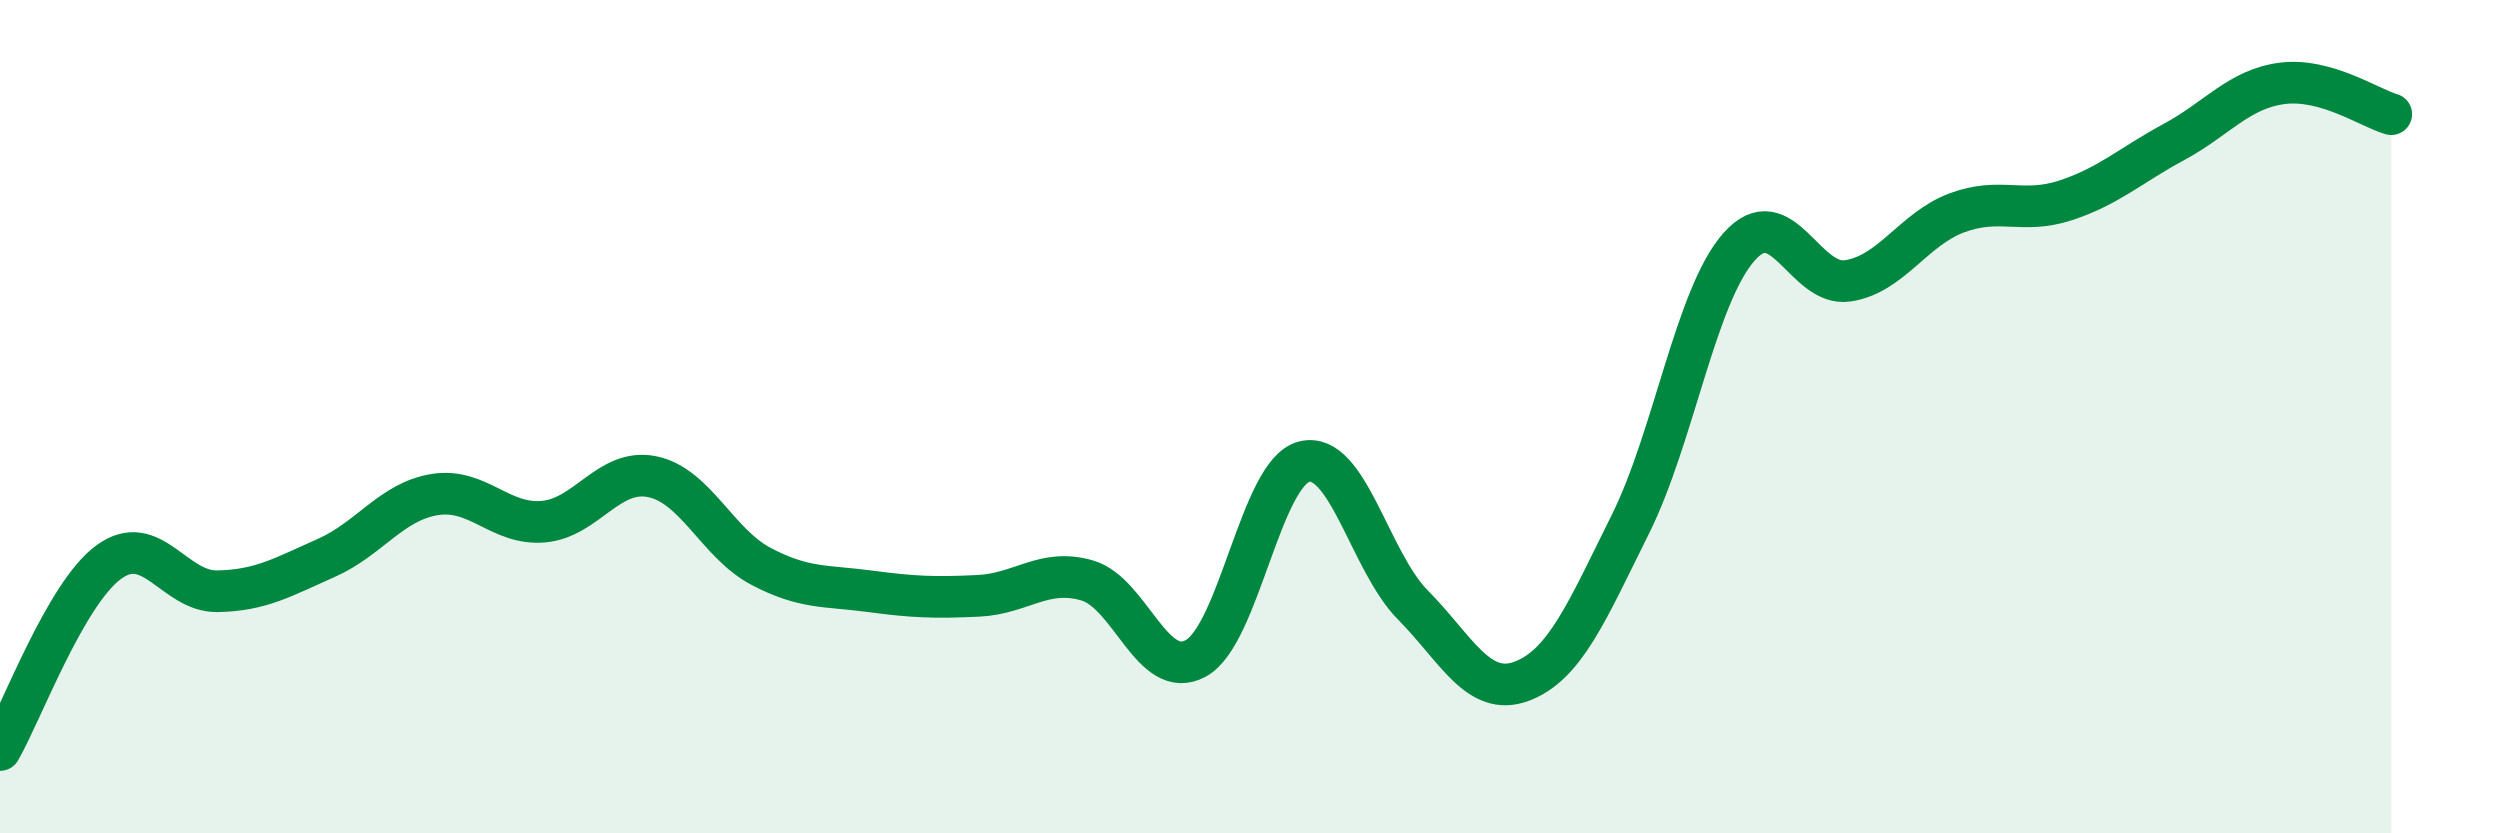
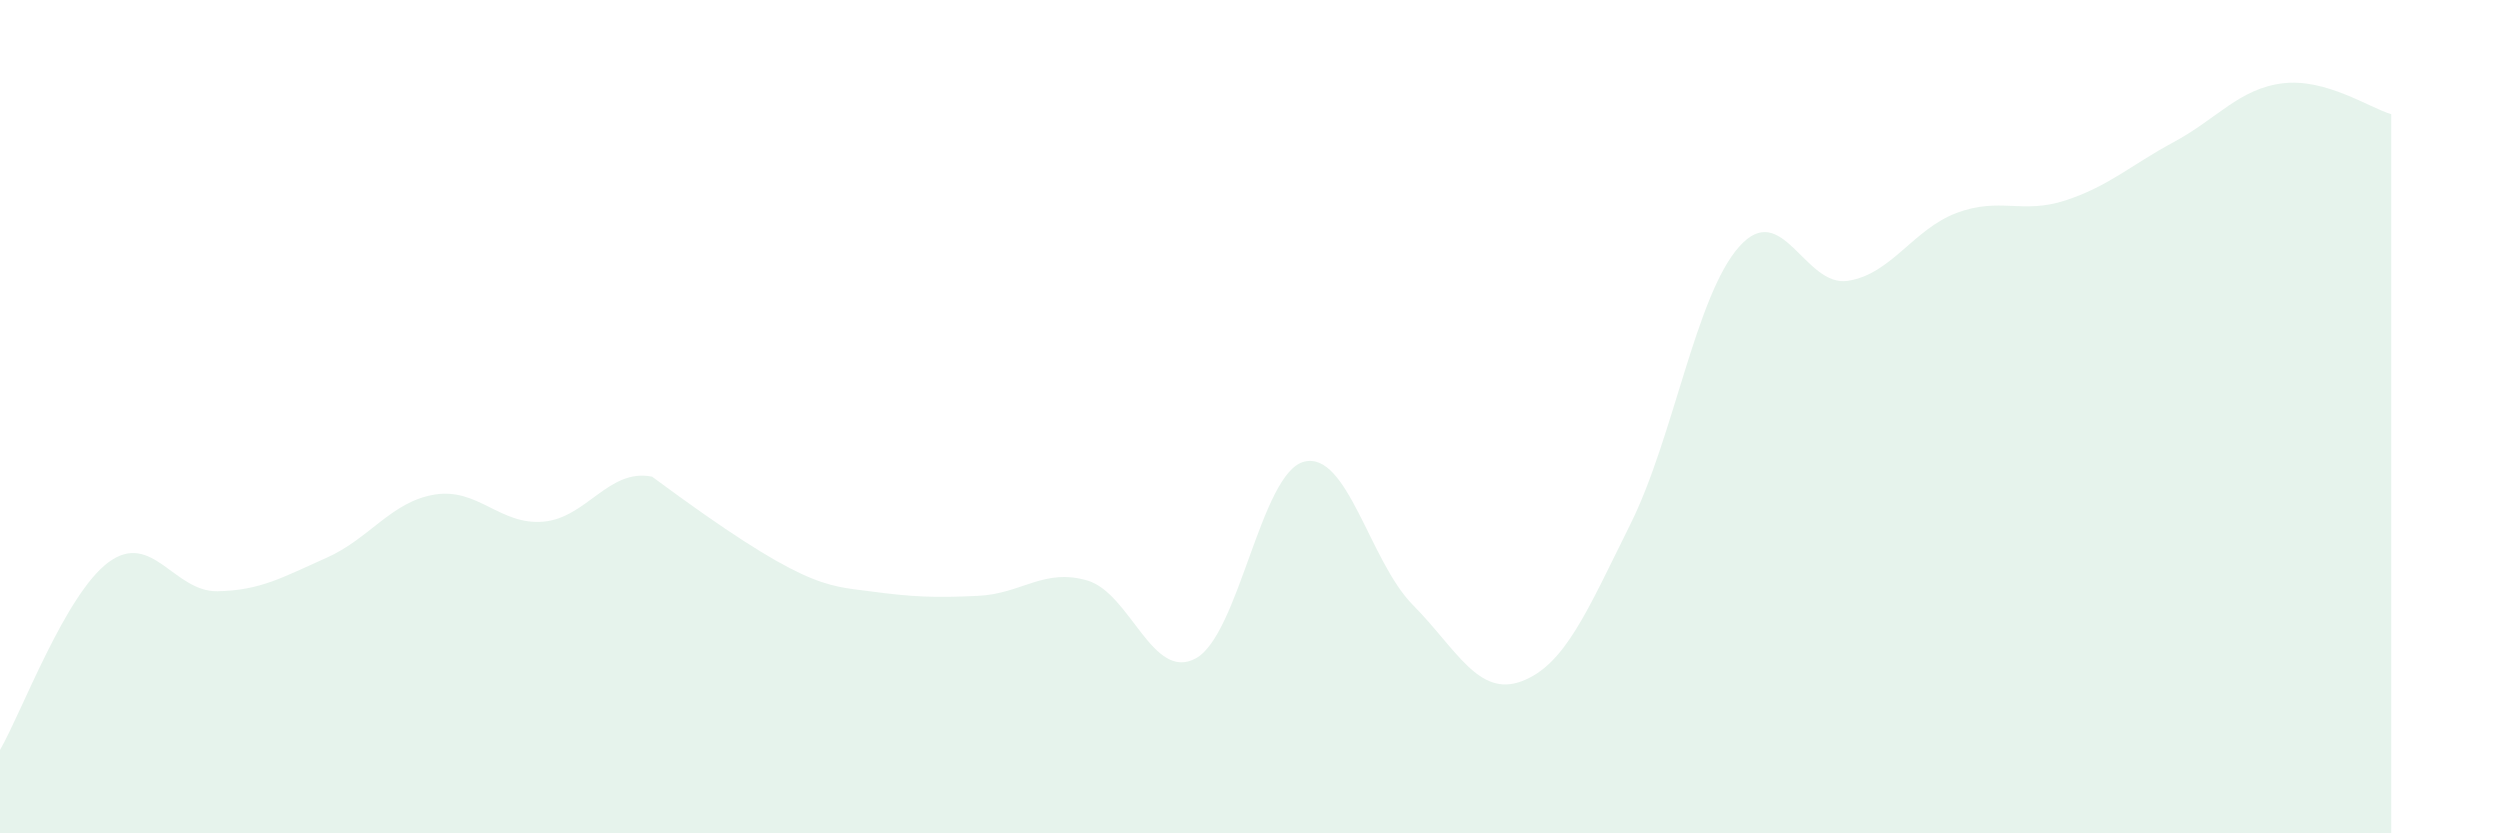
<svg xmlns="http://www.w3.org/2000/svg" width="60" height="20" viewBox="0 0 60 20">
-   <path d="M 0,18 C 0.52,17.1 1.57,14.25 2.61,13.49 C 3.65,12.73 4.18,14.21 5.22,14.19 C 6.26,14.17 6.79,13.85 7.83,13.39 C 8.87,12.93 9.39,12.04 10.43,11.87 C 11.47,11.7 12,12.61 13.04,12.52 C 14.08,12.43 14.61,11.23 15.65,11.44 C 16.69,11.65 17.22,13.04 18.26,13.59 C 19.3,14.14 19.83,14.05 20.87,14.19 C 21.91,14.33 22.44,14.35 23.48,14.3 C 24.52,14.25 25.05,13.63 26.09,13.93 C 27.13,14.23 27.66,16.37 28.7,15.8 C 29.74,15.23 30.26,11.34 31.3,11.08 C 32.34,10.82 32.87,13.47 33.91,14.52 C 34.95,15.57 35.48,16.74 36.52,16.35 C 37.56,15.96 38.09,14.67 39.13,12.58 C 40.17,10.49 40.7,7.09 41.74,5.92 C 42.78,4.75 43.31,6.9 44.35,6.74 C 45.39,6.58 45.92,5.5 46.96,5.11 C 48,4.72 48.53,5.15 49.57,4.81 C 50.61,4.47 51.13,3.97 52.17,3.41 C 53.21,2.85 53.74,2.13 54.78,2 C 55.82,1.87 56.87,2.59 57.39,2.74L57.39 20L0 20Z" fill="#008740" opacity="0.1" stroke-linecap="round" stroke-linejoin="round" />
-   <path d="M 0,18 C 0.52,17.1 1.57,14.25 2.61,13.49 C 3.65,12.73 4.18,14.21 5.22,14.19 C 6.26,14.17 6.79,13.85 7.83,13.39 C 8.87,12.93 9.39,12.04 10.43,11.87 C 11.47,11.7 12,12.61 13.04,12.52 C 14.08,12.43 14.61,11.23 15.65,11.44 C 16.69,11.65 17.22,13.04 18.26,13.59 C 19.3,14.14 19.83,14.05 20.87,14.19 C 21.91,14.33 22.44,14.35 23.48,14.3 C 24.52,14.25 25.05,13.63 26.09,13.93 C 27.13,14.23 27.66,16.37 28.7,15.8 C 29.74,15.23 30.26,11.34 31.3,11.08 C 32.34,10.82 32.87,13.47 33.91,14.52 C 34.95,15.57 35.48,16.74 36.52,16.35 C 37.56,15.96 38.09,14.67 39.13,12.58 C 40.17,10.49 40.7,7.09 41.74,5.92 C 42.78,4.75 43.31,6.9 44.35,6.74 C 45.39,6.58 45.92,5.5 46.96,5.11 C 48,4.72 48.53,5.15 49.57,4.81 C 50.61,4.47 51.13,3.97 52.17,3.41 C 53.21,2.85 53.74,2.13 54.78,2 C 55.82,1.87 56.87,2.59 57.39,2.74" stroke="#008740" stroke-width="1" fill="none" stroke-linecap="round" stroke-linejoin="round" />
+   <path d="M 0,18 C 0.52,17.1 1.57,14.25 2.61,13.49 C 3.65,12.73 4.18,14.21 5.22,14.19 C 6.26,14.17 6.79,13.85 7.83,13.39 C 8.87,12.93 9.39,12.04 10.43,11.87 C 11.47,11.7 12,12.61 13.04,12.52 C 14.08,12.43 14.61,11.23 15.65,11.44 C 19.3,14.14 19.83,14.05 20.87,14.19 C 21.91,14.33 22.44,14.35 23.48,14.3 C 24.52,14.25 25.05,13.63 26.09,13.93 C 27.13,14.23 27.66,16.37 28.7,15.8 C 29.74,15.23 30.26,11.34 31.3,11.08 C 32.34,10.82 32.87,13.47 33.91,14.52 C 34.95,15.57 35.48,16.74 36.52,16.35 C 37.56,15.96 38.09,14.67 39.13,12.58 C 40.17,10.49 40.7,7.09 41.74,5.92 C 42.78,4.75 43.31,6.9 44.35,6.74 C 45.39,6.58 45.92,5.5 46.96,5.11 C 48,4.72 48.53,5.15 49.57,4.81 C 50.61,4.47 51.13,3.97 52.17,3.41 C 53.21,2.85 53.74,2.13 54.78,2 C 55.82,1.87 56.87,2.59 57.39,2.74L57.39 20L0 20Z" fill="#008740" opacity="0.1" stroke-linecap="round" stroke-linejoin="round" />
</svg>